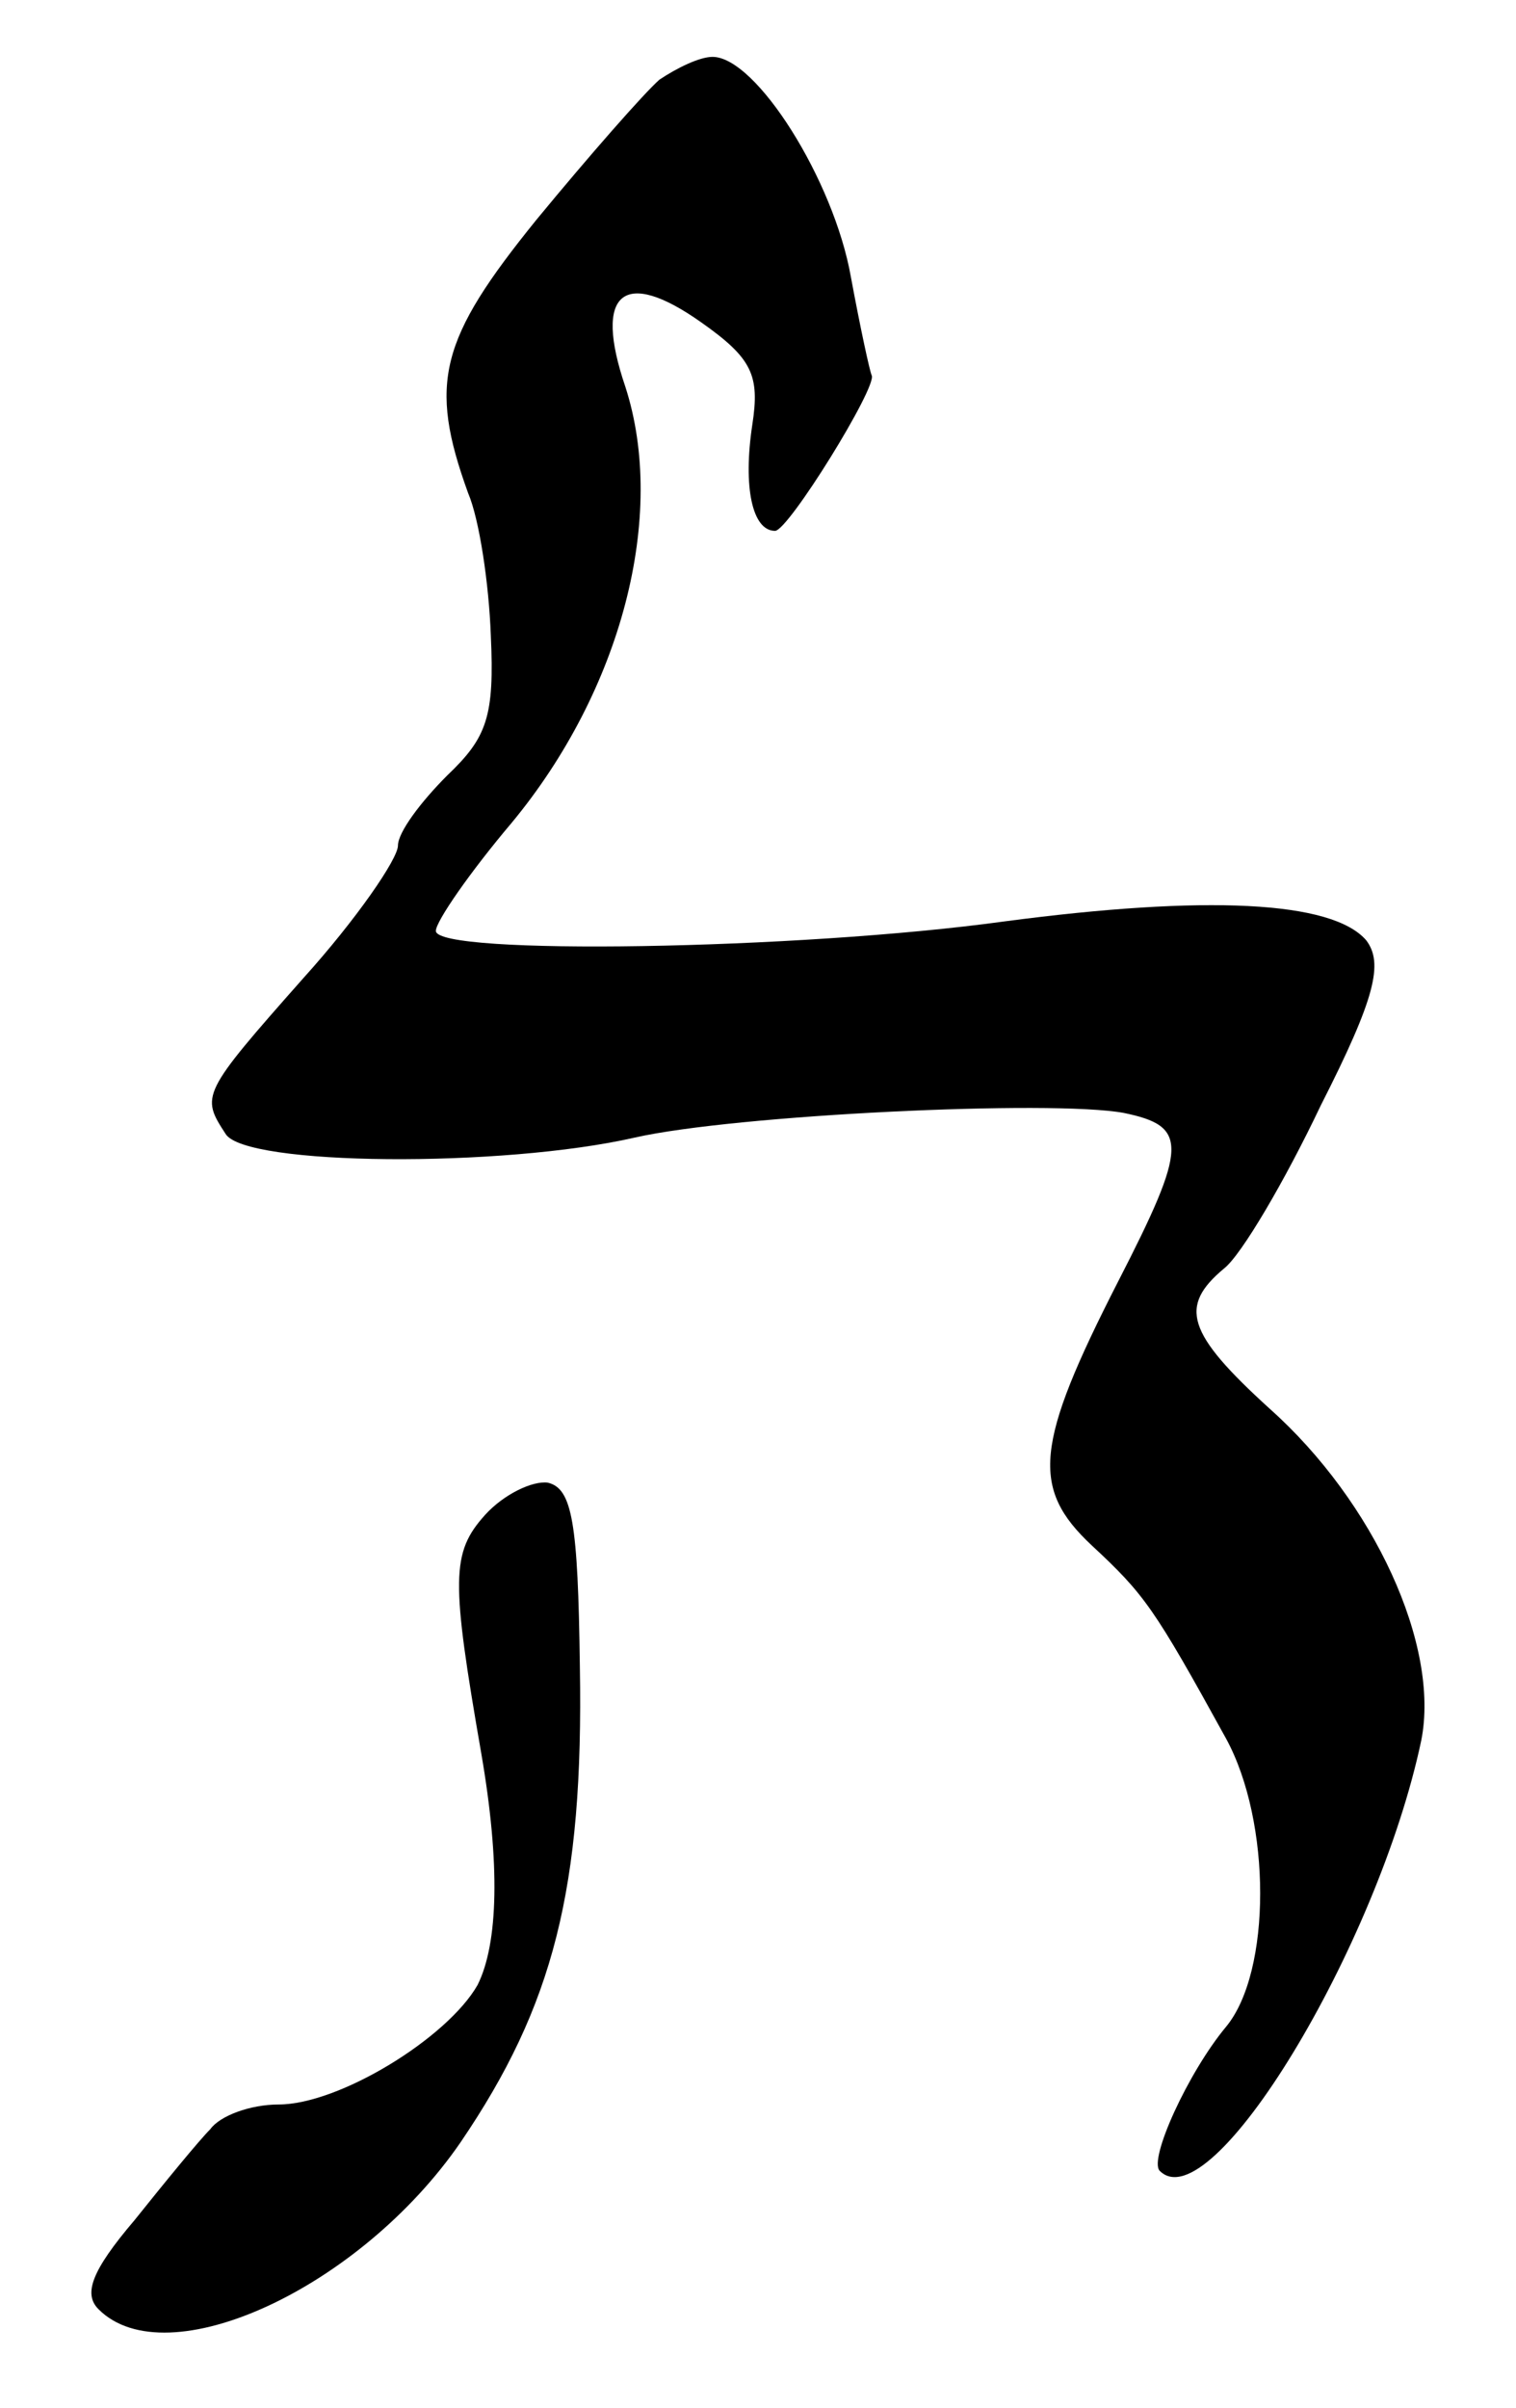
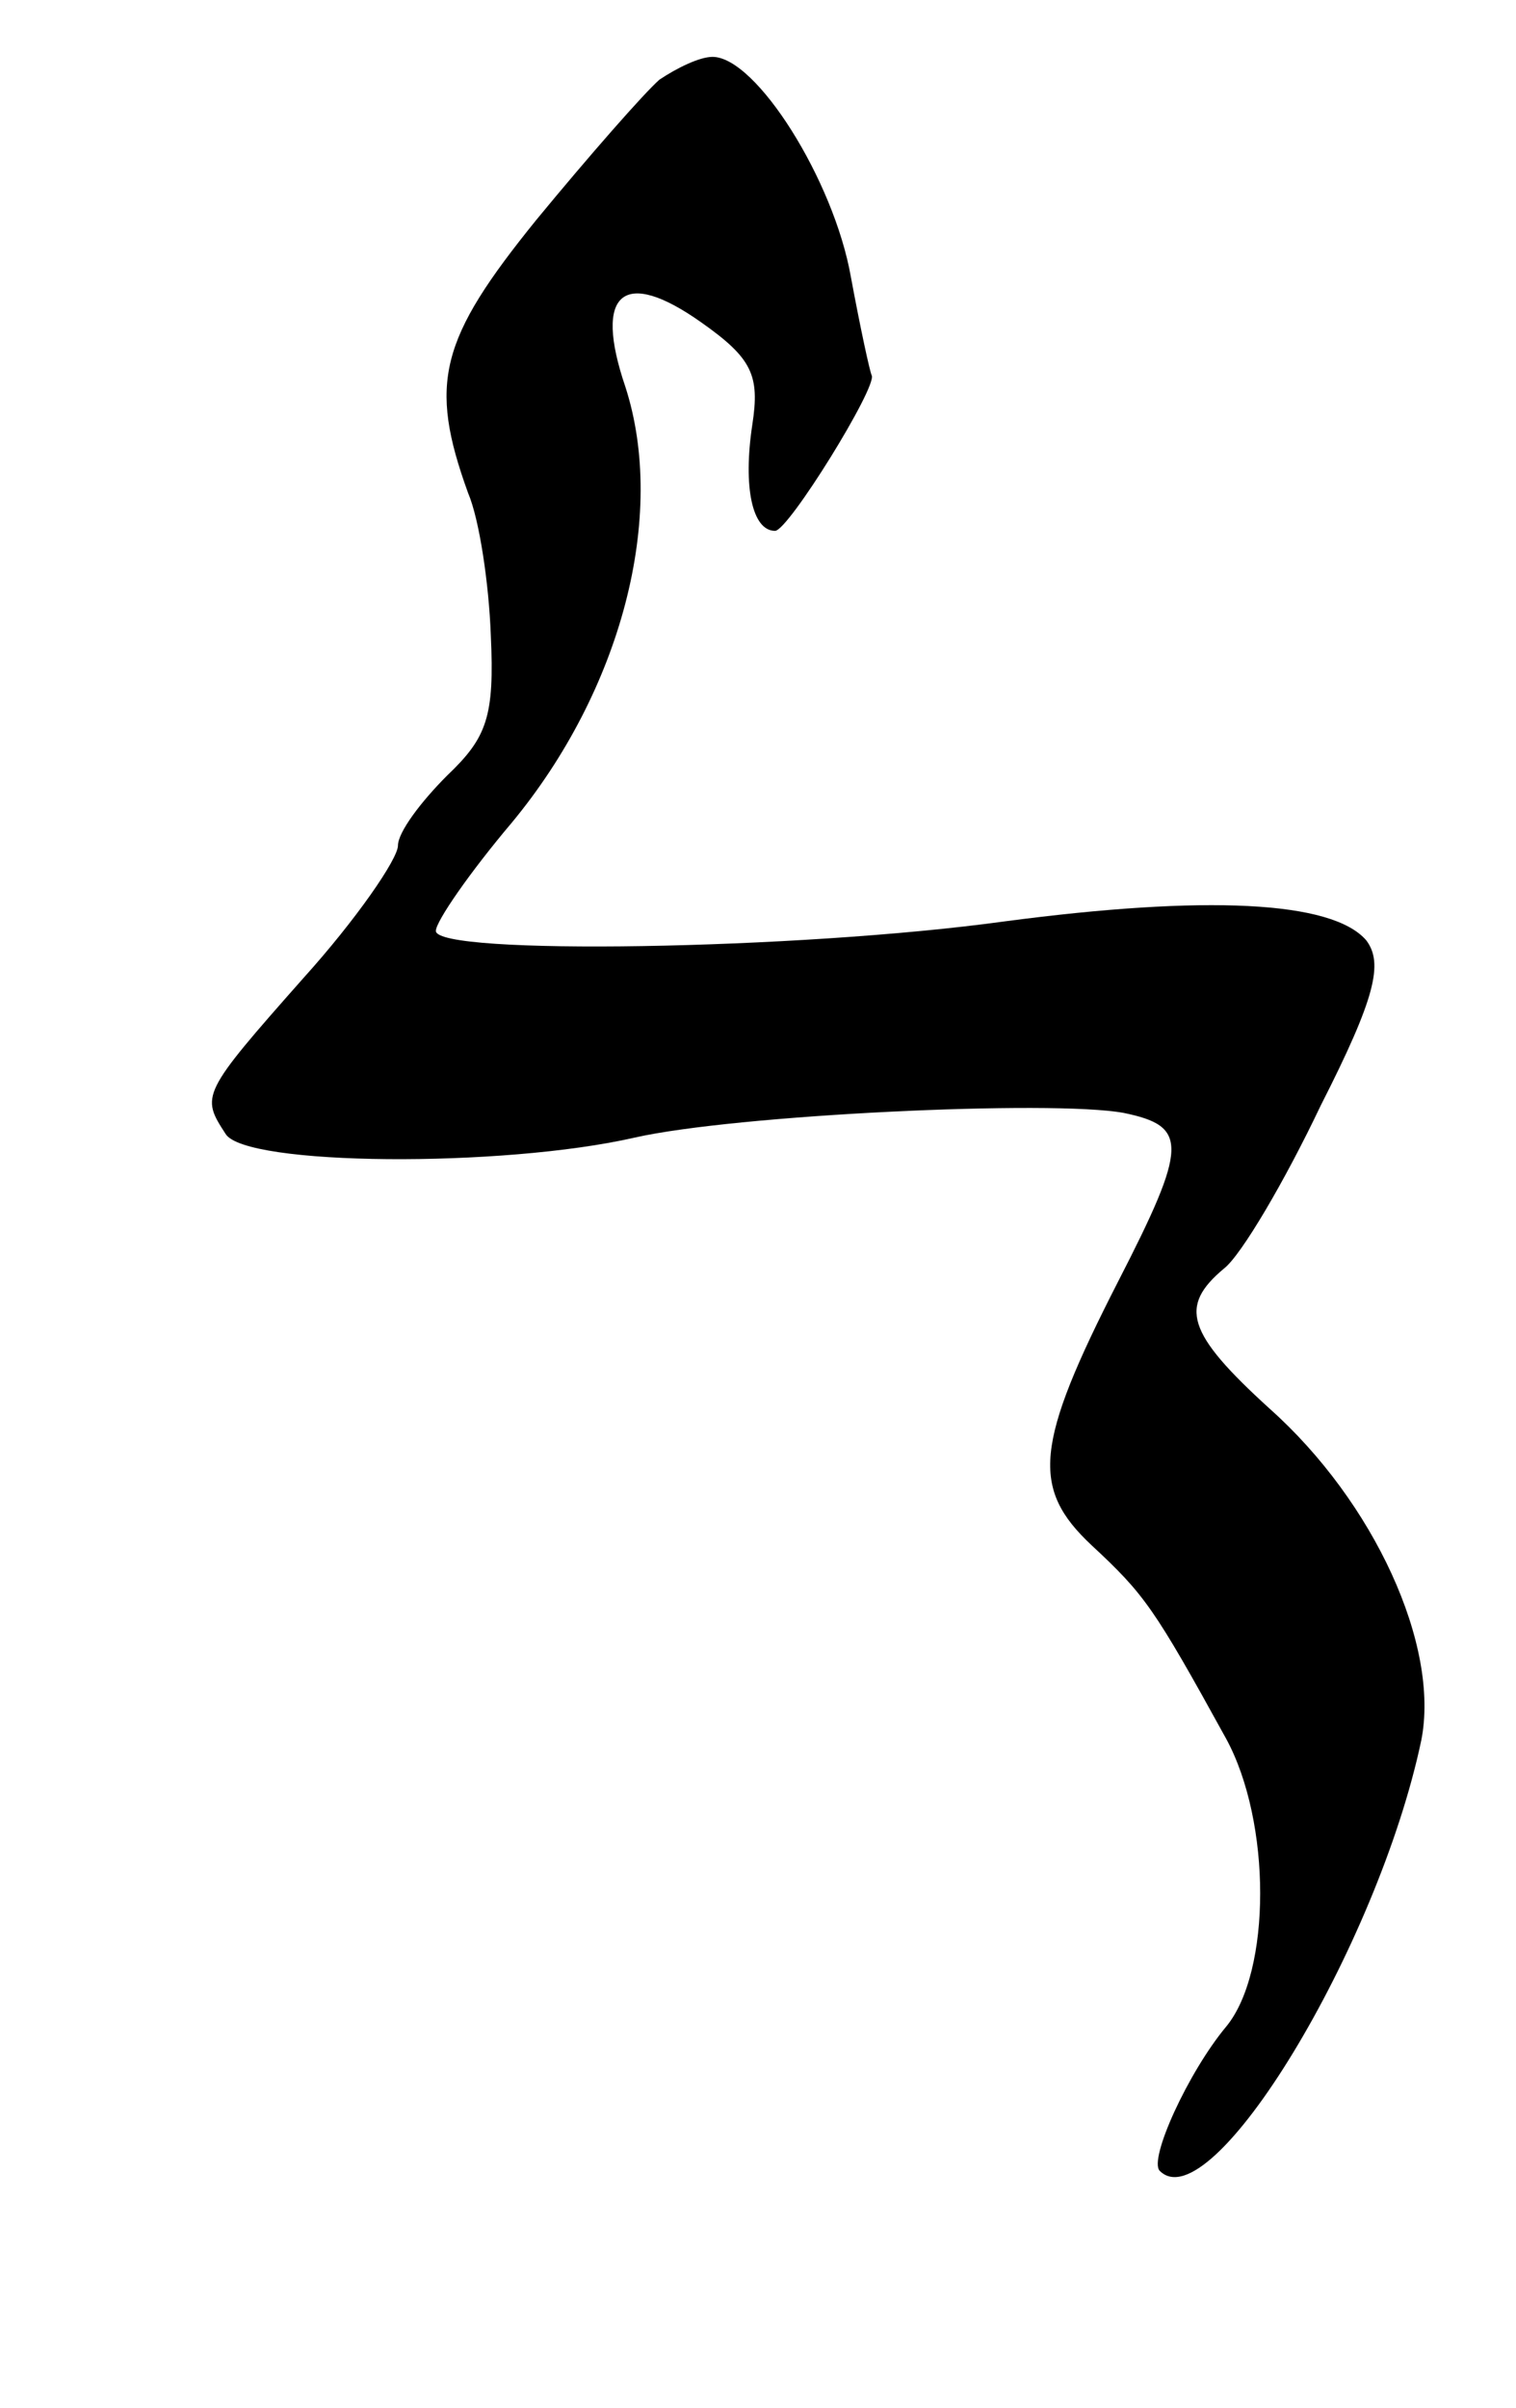
<svg xmlns="http://www.w3.org/2000/svg" version="1.0" width="80pt" height="127pt" viewBox="0 0 80 127" preserveAspectRatio="xMidYMid meet">
  <g transform="translate(0,127) scale(0.1,-0.1)" fill="#000000" stroke="none">
    <path d="M348 1228 c-8 -7 -37 -40 -65 -74 -51 -63 -57 -86 -36 -144 6 -14 11 -48 12 -75 2 -43 -2 -54 -23 -74 -14 -14 -26 -30 -26 -37 0 -7 -22 -39 -50 -70 -54 -61 -54 -62 -41 -82 10 -17 146 -18 216 -2 53 12 220 20 258 13 34 -7 34 -17 -3 -89 -44 -86 -46 -109 -14 -139 28 -26 33 -33 71 -102 24 -44 24 -123 0 -152 -20 -24 -41 -70 -35 -76 27 -27 115 118 138 227 10 50 -25 126 -80 175 -44 40 -48 54 -24 74 9 7 32 46 51 86 29 57 33 75 24 87 -18 21 -85 24 -191 10 -109 -15 -300 -18 -300 -5 0 5 18 31 40 57 58 70 82 162 60 230 -17 50 -1 63 40 34 27 -19 31 -28 27 -54 -5 -33 0 -56 12 -56 7 0 54 76 51 82 -1 2 -6 25 -11 52 -9 51 -50 116 -73 116 -7 0 -19 -6 -28 -12z" />
-     <path d="M256 471 c-18 -20 -18 -34 -2 -126 10 -58 9 -100 -2 -122 -16 -28 -73 -63 -105 -63 -15 0 -31 -6 -36 -13 -6 -6 -24 -28 -40 -48 -23 -27 -27 -39 -19 -47 36 -36 138 11 191 88 49 72 65 134 63 251 -1 76 -4 94 -17 97 -8 1 -23 -6 -33 -17z" />
  </g>
</svg>